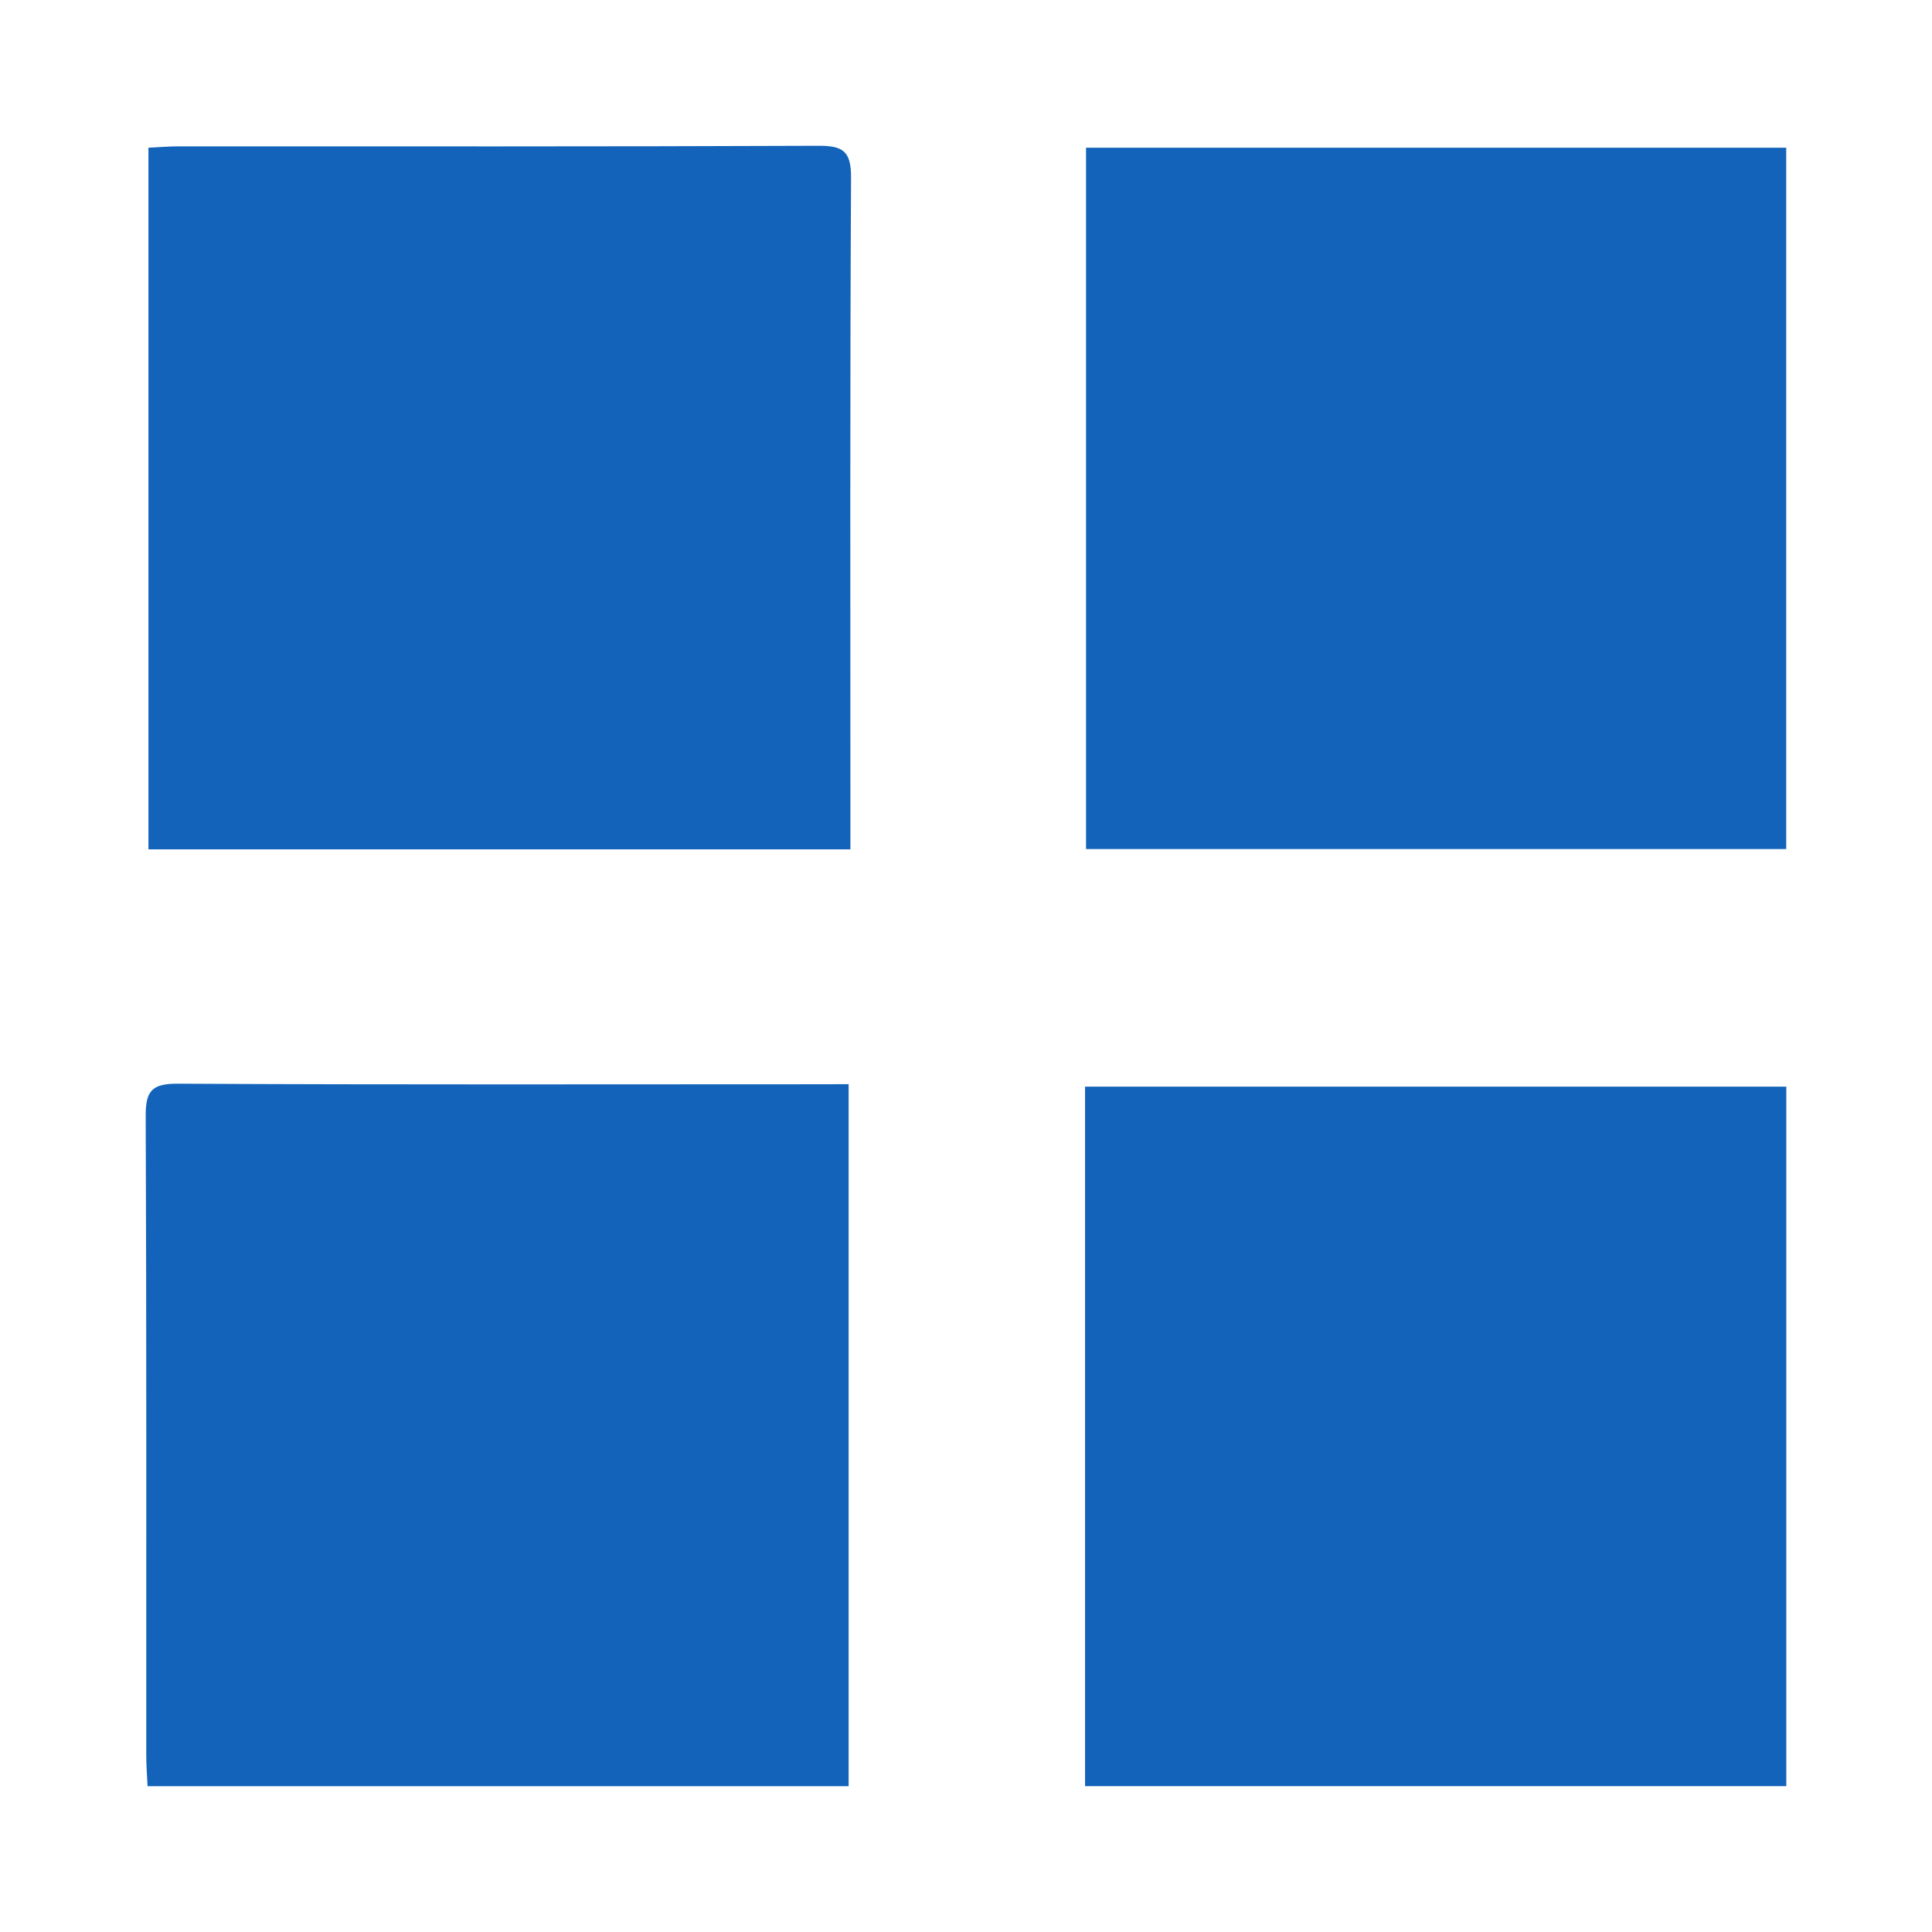
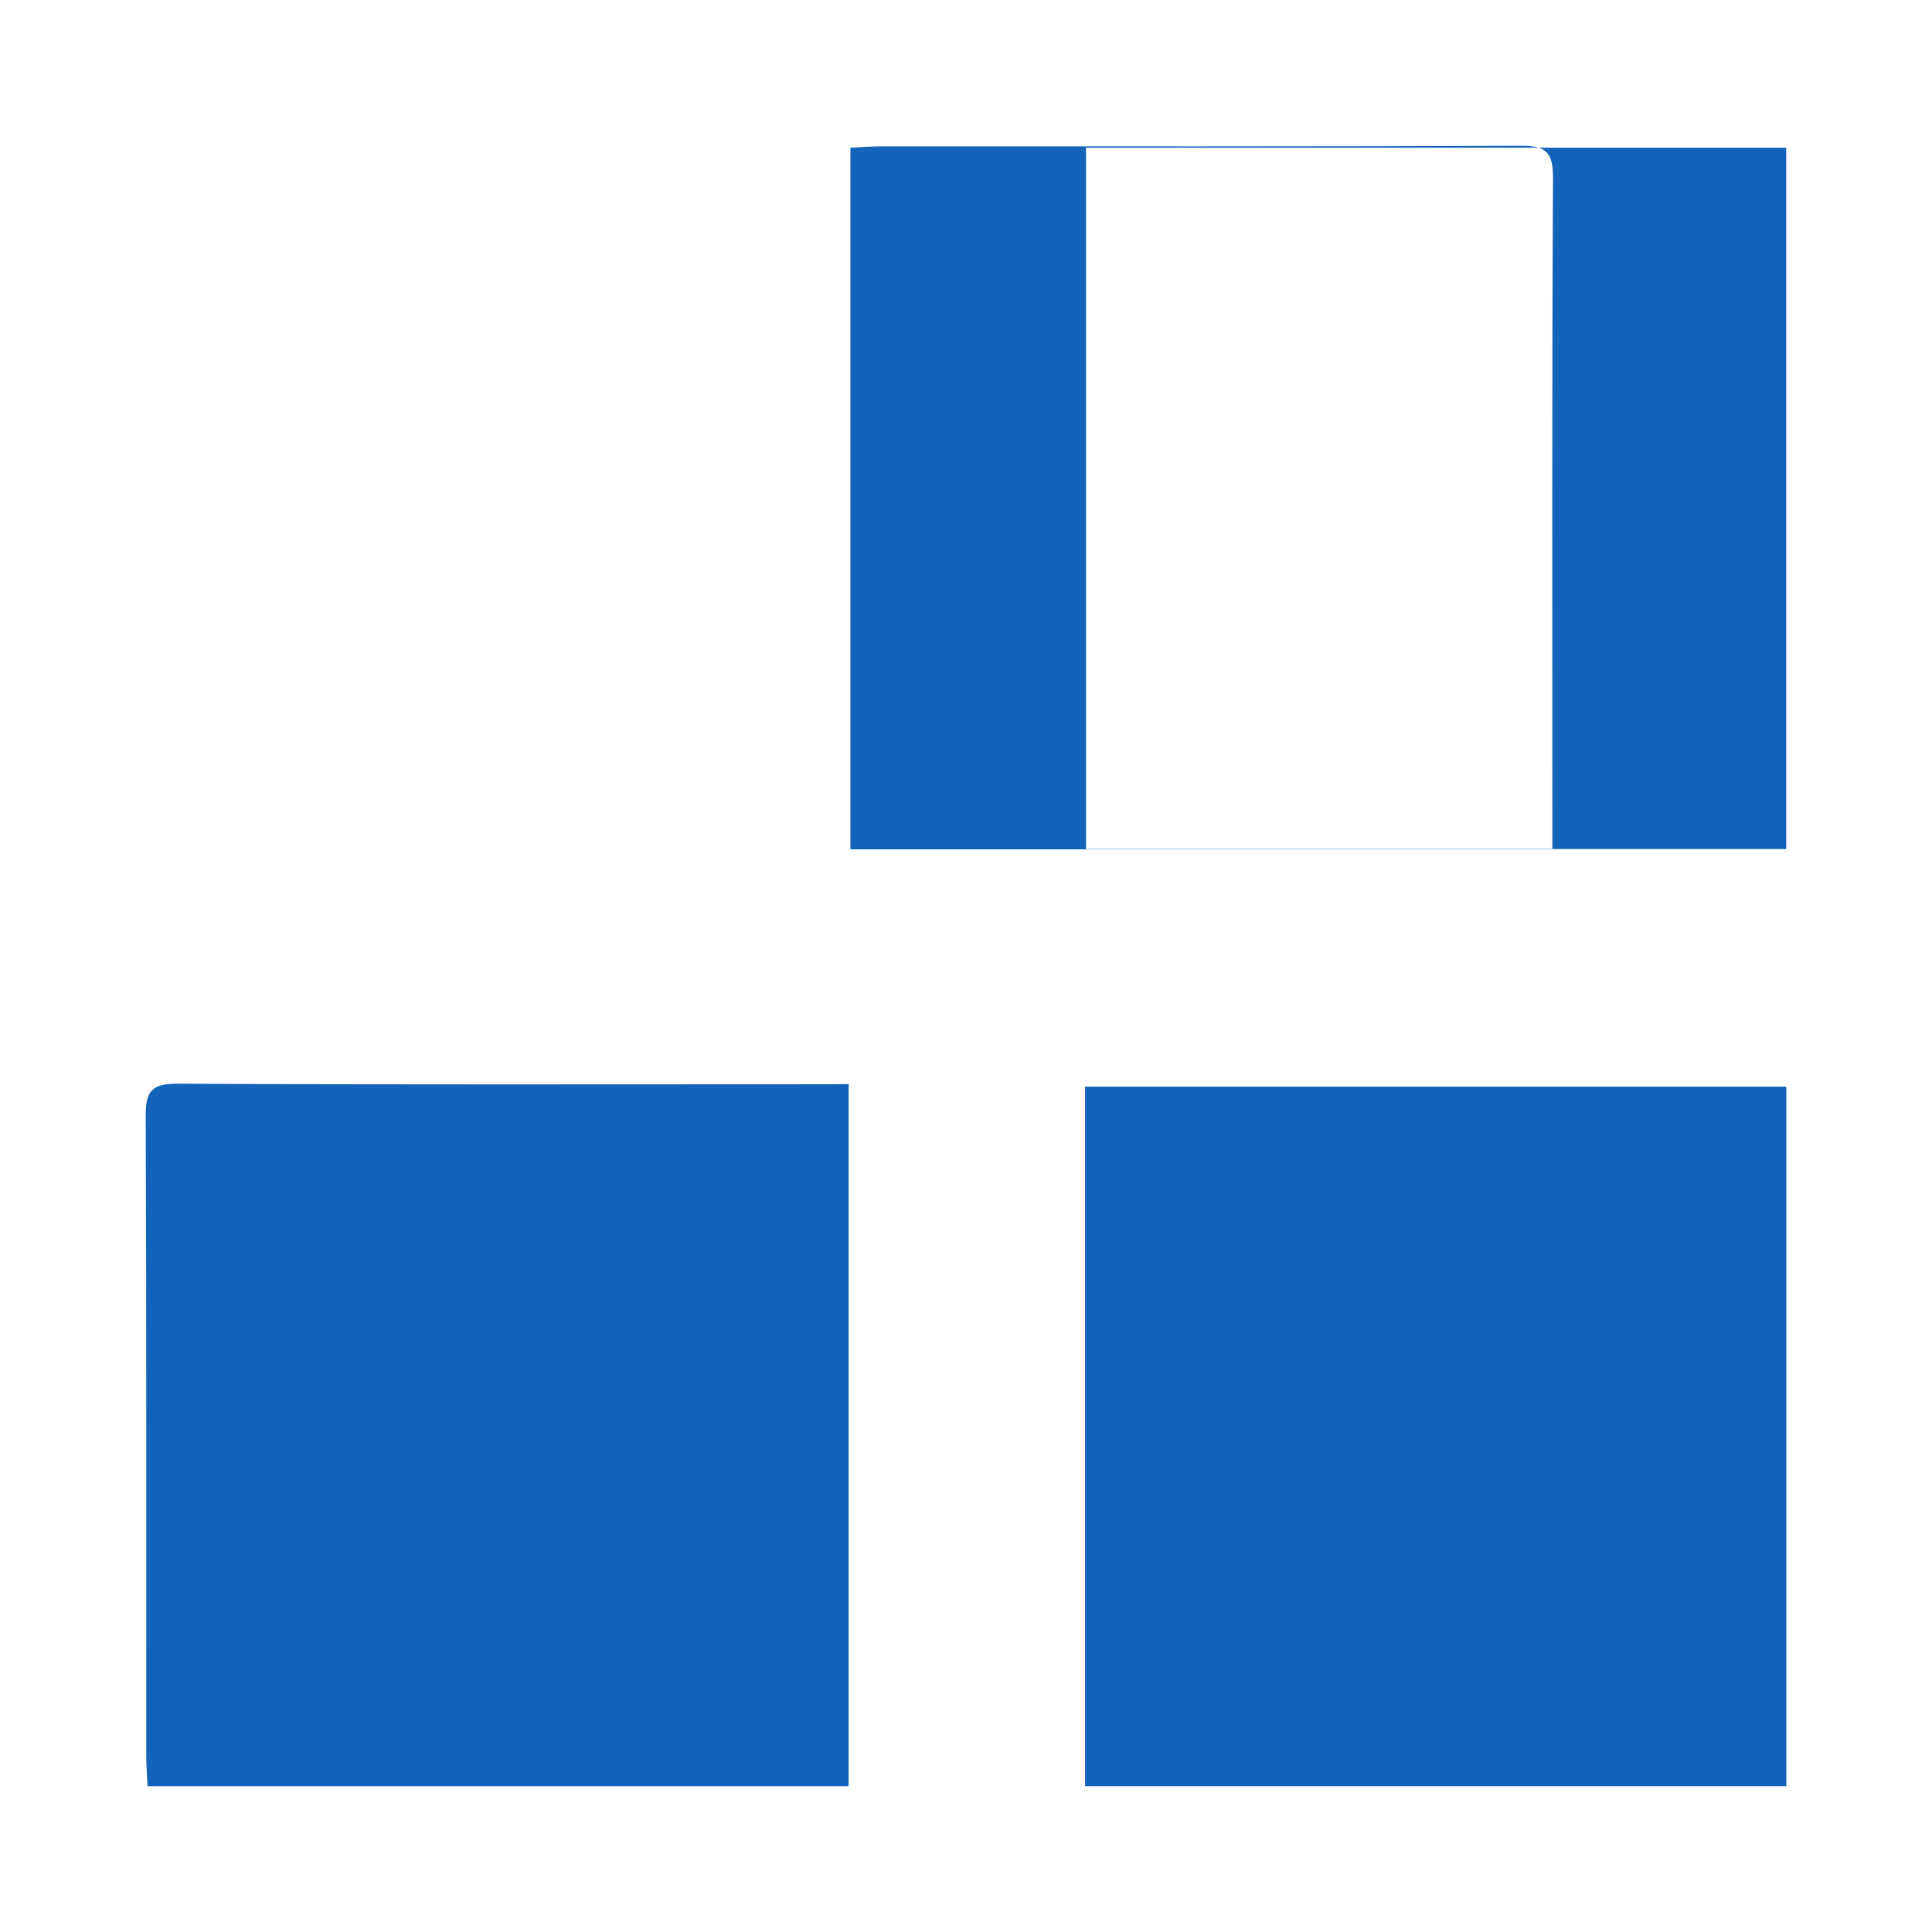
<svg xmlns="http://www.w3.org/2000/svg" width="24" height="24">
  <g fill-rule="evenodd" clip-rule="evenodd" fill="#1363ba">
-     <path d="M10.564 10.551h-8.72V1.835c.133-.006.255-.017.376-.017 2.65 0 5.301.004 7.951-.007.308-.001.402.074.401.395-.014 2.65-.008 5.301-.008 7.951v.394zM13.491 1.835h8.698v8.712h-8.698V1.835zM10.542 13.468v8.721H1.833c-.006-.133-.016-.255-.016-.377-.001-2.65.004-5.301-.007-7.951-.001-.308.076-.4.395-.399 2.65.014 5.301.007 7.951.007l.386-.001zM13.479 22.188v-8.689h8.711v8.689h-8.711z" />
+     <path d="M10.564 10.551V1.835c.133-.006.255-.017.376-.017 2.65 0 5.301.004 7.951-.007.308-.001.402.074.401.395-.014 2.65-.008 5.301-.008 7.951v.394zM13.491 1.835h8.698v8.712h-8.698V1.835zM10.542 13.468v8.721H1.833c-.006-.133-.016-.255-.016-.377-.001-2.65.004-5.301-.007-7.951-.001-.308.076-.4.395-.399 2.65.014 5.301.007 7.951.007l.386-.001zM13.479 22.188v-8.689h8.711v8.689h-8.711z" />
  </g>
</svg>